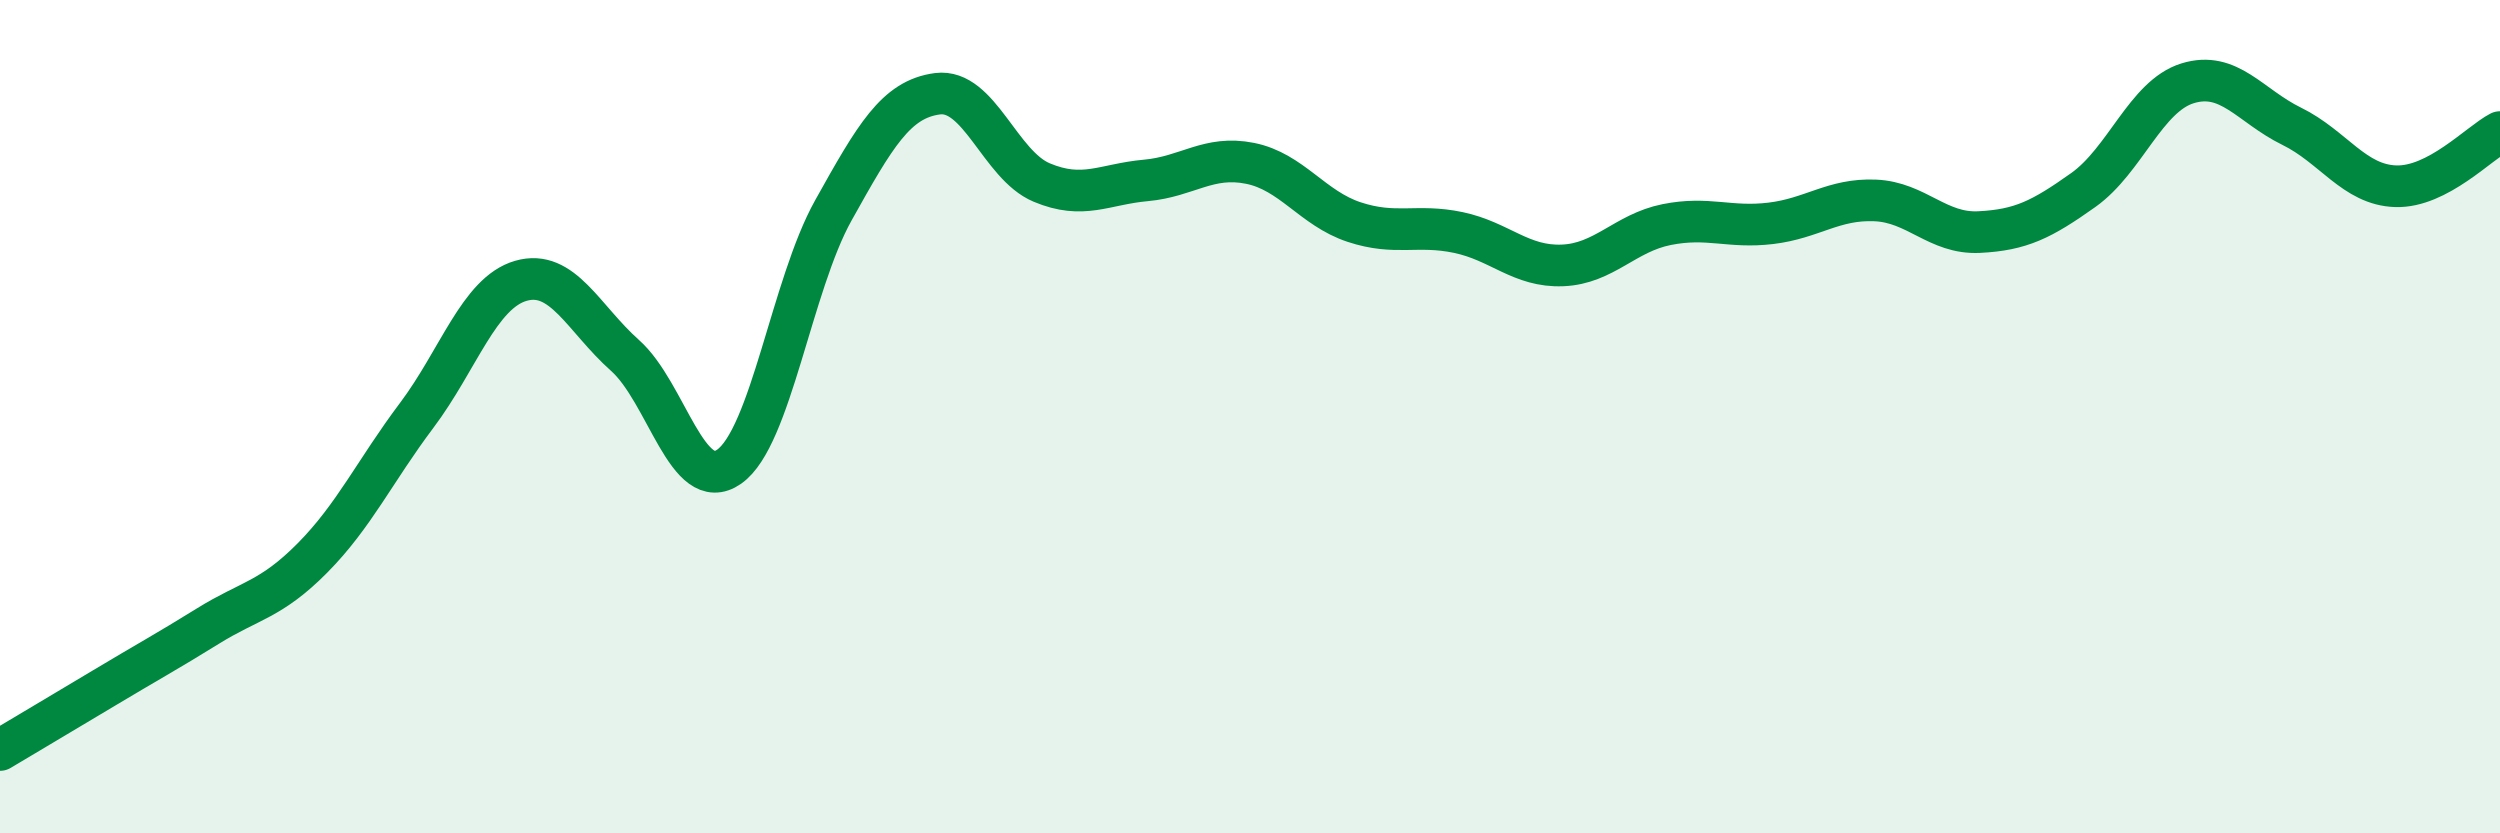
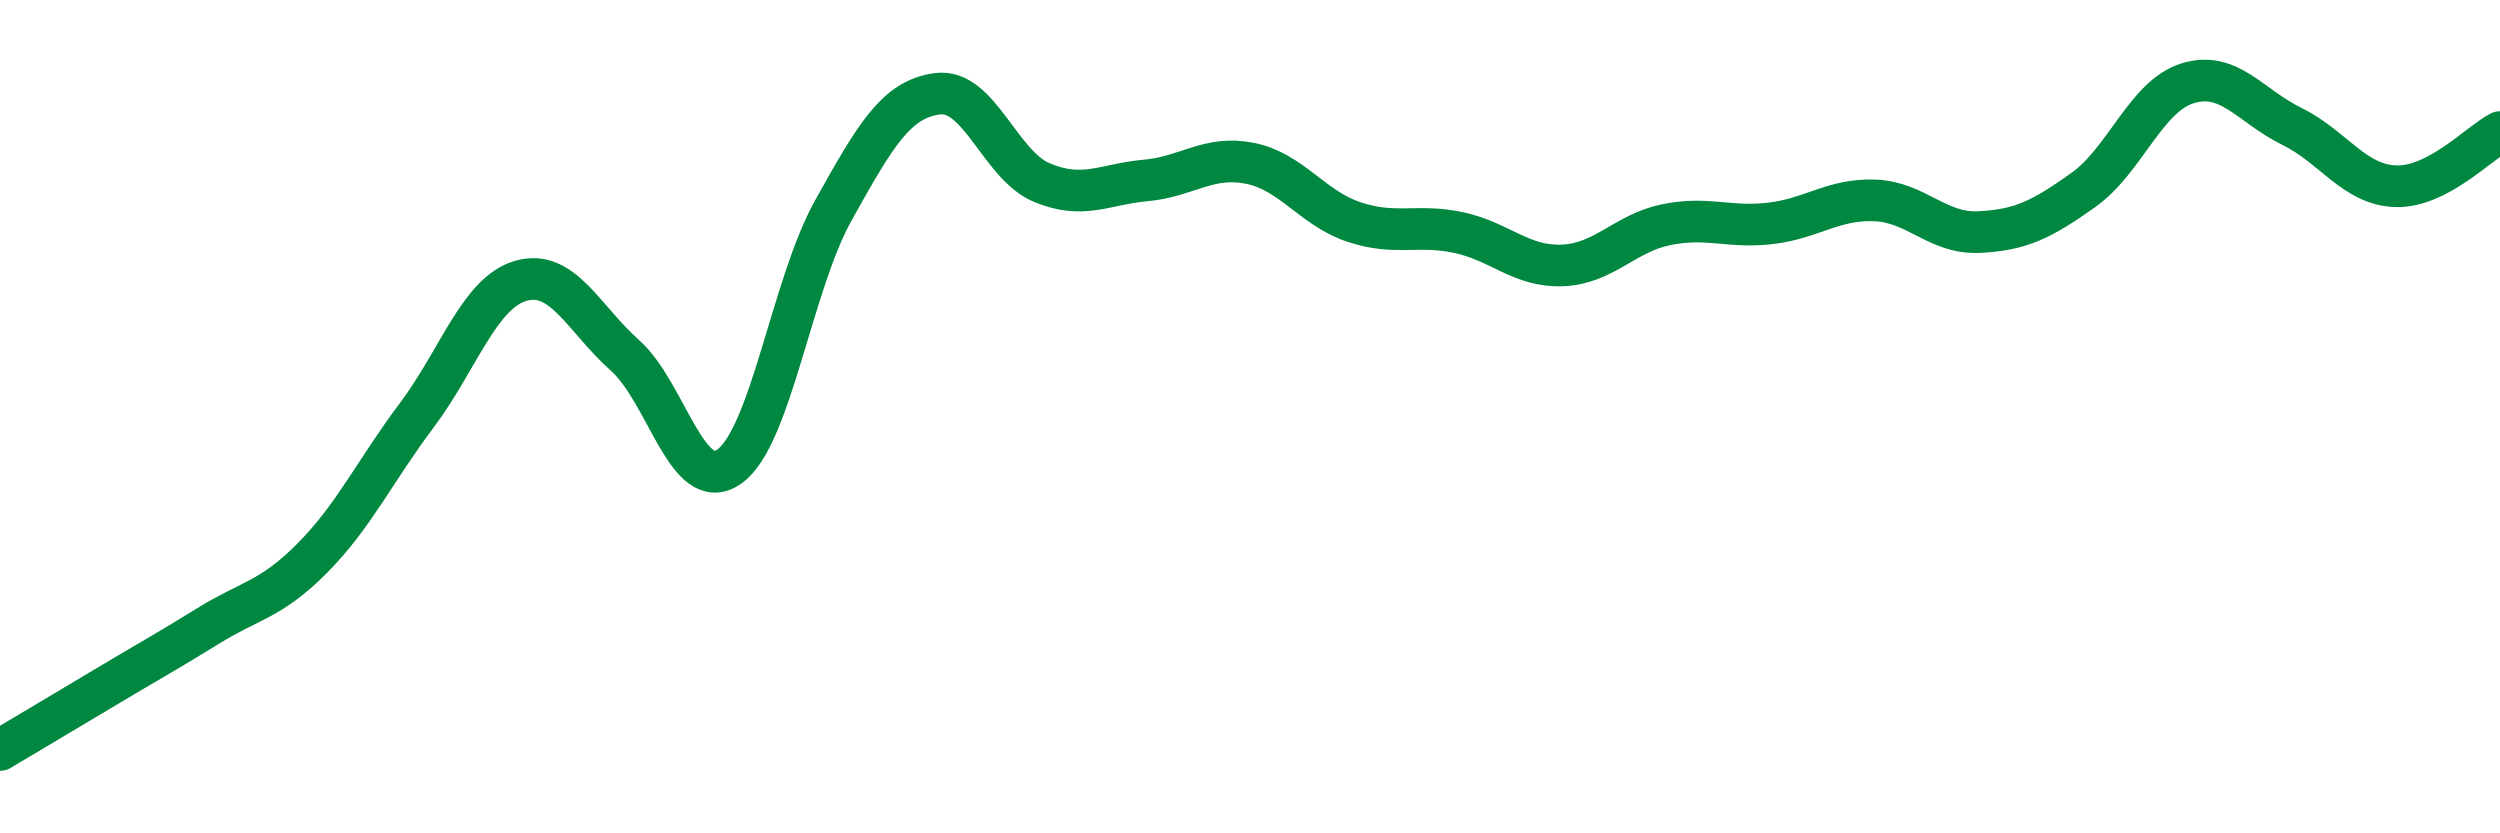
<svg xmlns="http://www.w3.org/2000/svg" width="60" height="20" viewBox="0 0 60 20">
-   <path d="M 0,18 C 0.5,17.7 1.5,17.11 2.5,16.51 C 3.5,15.91 4,15.64 5,15.02 C 6,14.4 6.5,14.4 7.5,13.39 C 8.5,12.38 9,11.3 10,9.97 C 11,8.64 11.5,7.03 12.5,6.74 C 13.5,6.45 14,7.64 15,8.53 C 16,9.42 16.5,11.9 17.5,11.2 C 18.5,10.5 19,6.84 20,5.05 C 21,3.26 21.5,2.38 22.5,2.25 C 23.5,2.12 24,3.96 25,4.38 C 26,4.8 26.5,4.42 27.5,4.33 C 28.5,4.24 29,3.72 30,3.92 C 31,4.12 31.5,5 32.5,5.33 C 33.5,5.66 34,5.37 35,5.58 C 36,5.79 36.5,6.41 37.5,6.37 C 38.5,6.33 39,5.59 40,5.39 C 41,5.19 41.5,5.48 42.5,5.36 C 43.5,5.24 44,4.77 45,4.81 C 46,4.85 46.5,5.62 47.5,5.57 C 48.5,5.52 49,5.27 50,4.56 C 51,3.85 51.5,2.31 52.5,2 C 53.5,1.69 54,2.54 55,3.03 C 56,3.52 56.5,4.44 57.5,4.47 C 58.5,4.5 59.5,3.43 60,3.17L60 20L0 20Z" fill="#008740" opacity="0.1" stroke-linecap="round" stroke-linejoin="round" />
  <path d="M 0,18 C 0.5,17.7 1.5,17.11 2.5,16.51 C 3.5,15.91 4,15.64 5,15.02 C 6,14.4 6.5,14.4 7.5,13.39 C 8.5,12.38 9,11.3 10,9.97 C 11,8.64 11.5,7.03 12.5,6.74 C 13.5,6.45 14,7.64 15,8.53 C 16,9.42 16.5,11.9 17.5,11.2 C 18.5,10.5 19,6.84 20,5.05 C 21,3.26 21.5,2.38 22.5,2.25 C 23.5,2.12 24,3.96 25,4.38 C 26,4.8 26.5,4.42 27.5,4.33 C 28.5,4.24 29,3.72 30,3.92 C 31,4.12 31.5,5 32.5,5.33 C 33.5,5.66 34,5.37 35,5.58 C 36,5.79 36.5,6.41 37.5,6.37 C 38.5,6.33 39,5.59 40,5.39 C 41,5.19 41.5,5.48 42.5,5.36 C 43.5,5.24 44,4.77 45,4.81 C 46,4.85 46.5,5.62 47.5,5.57 C 48.5,5.52 49,5.27 50,4.56 C 51,3.85 51.5,2.31 52.5,2 C 53.5,1.69 54,2.54 55,3.03 C 56,3.52 56.5,4.44 57.5,4.47 C 58.5,4.5 59.5,3.43 60,3.17" stroke="#008740" stroke-width="1" fill="none" stroke-linecap="round" stroke-linejoin="round" />
</svg>